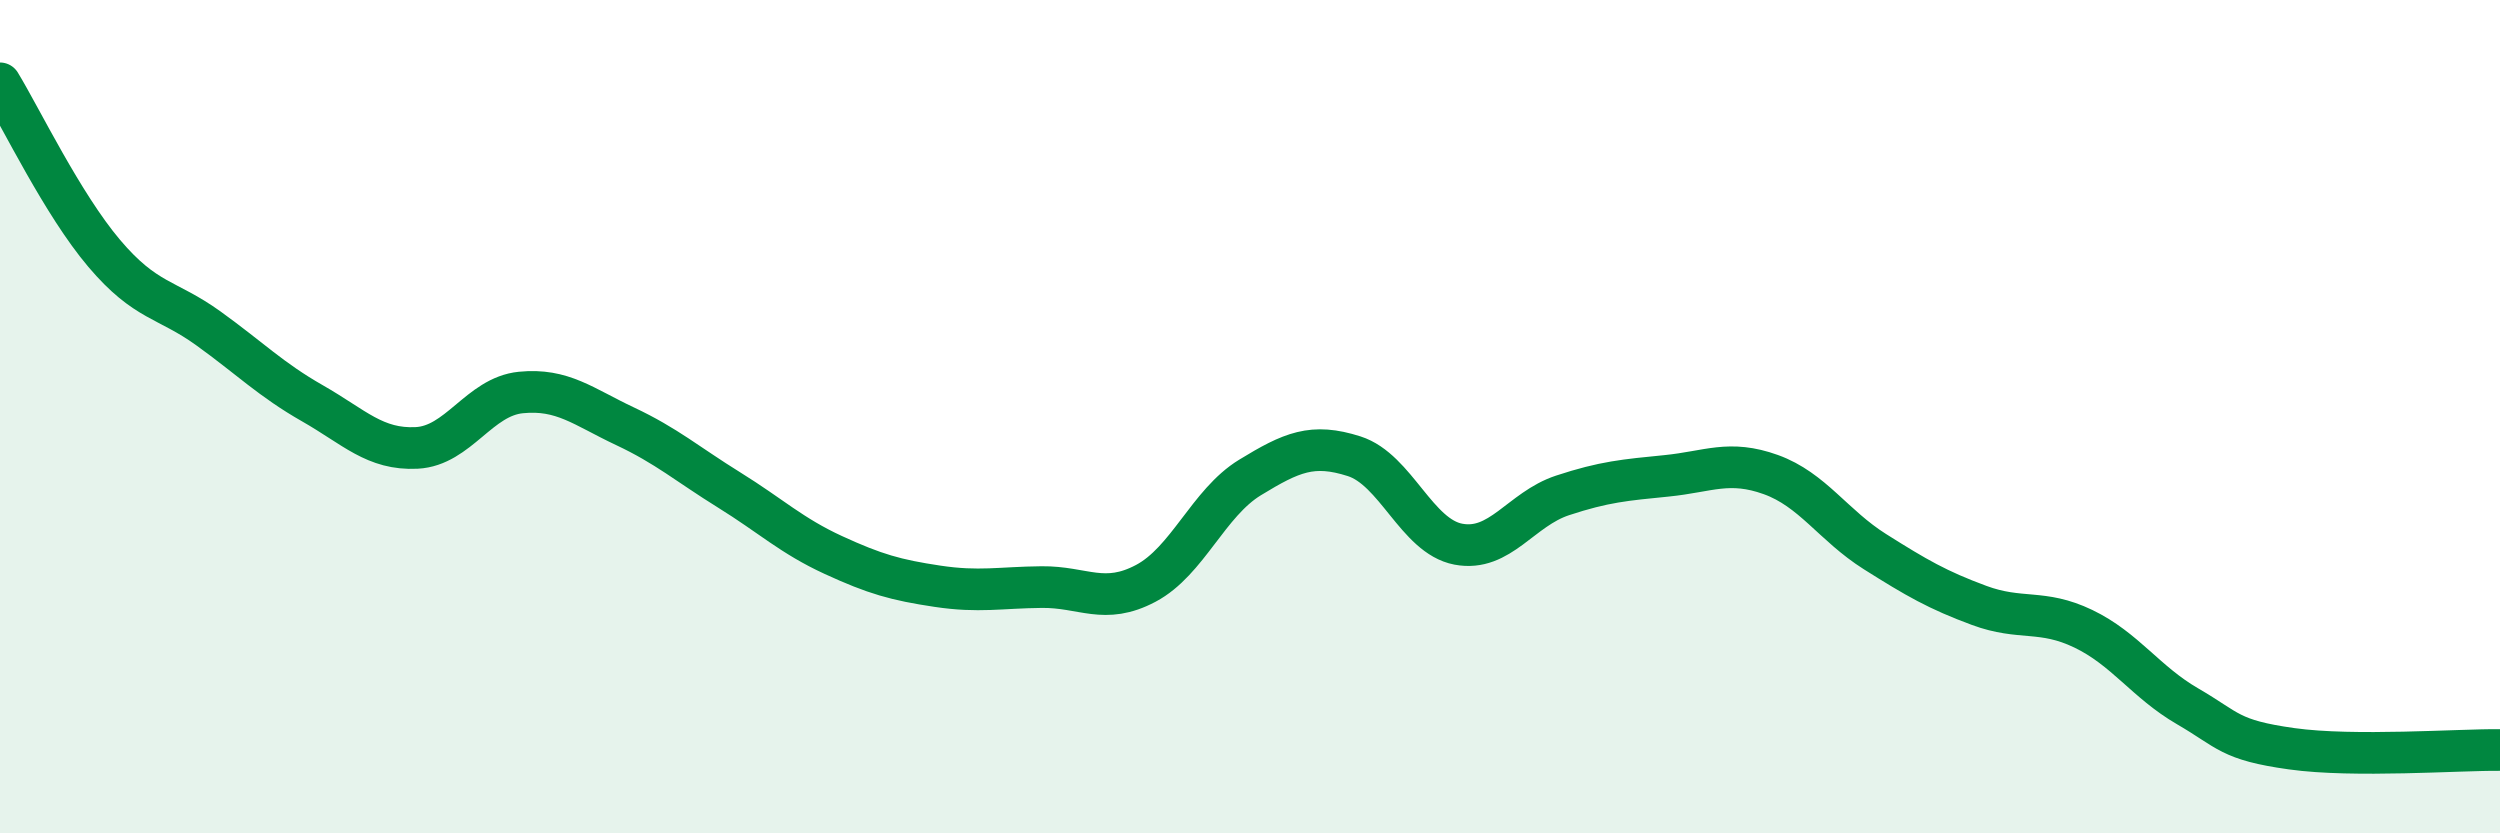
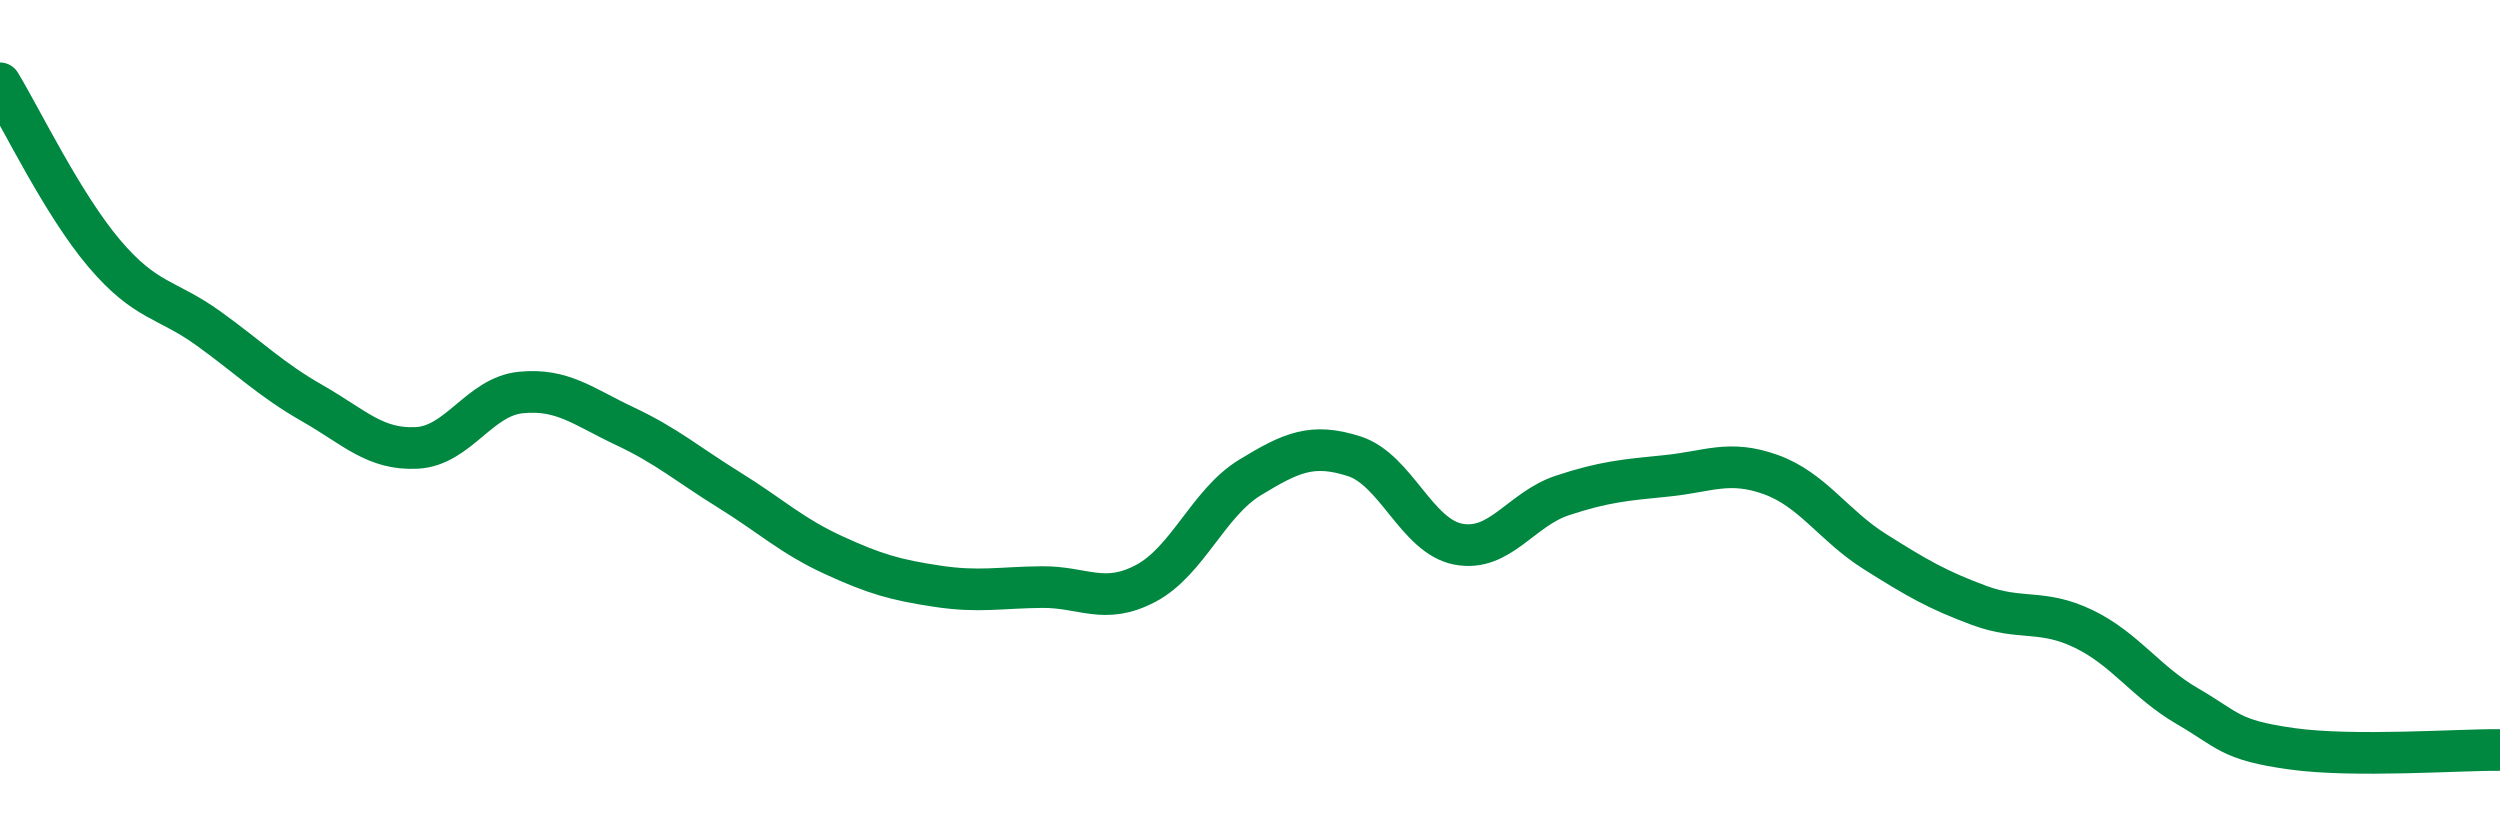
<svg xmlns="http://www.w3.org/2000/svg" width="60" height="20" viewBox="0 0 60 20">
-   <path d="M 0,2 C 0.5,2.82 1.5,4.9 2.5,6.08 C 3.5,7.26 4,7.16 5,7.88 C 6,8.6 6.5,9.11 7.5,9.68 C 8.5,10.25 9,10.8 10,10.75 C 11,10.7 11.5,9.52 12.5,9.42 C 13.5,9.32 14,9.76 15,10.23 C 16,10.7 16.5,11.14 17.5,11.76 C 18.5,12.38 19,12.86 20,13.32 C 21,13.78 21.5,13.92 22.5,14.07 C 23.5,14.22 24,14.1 25,14.09 C 26,14.08 26.5,14.53 27.5,14 C 28.5,13.47 29,12.07 30,11.46 C 31,10.85 31.5,10.63 32.5,10.95 C 33.5,11.27 34,12.87 35,13.06 C 36,13.25 36.5,12.22 37.5,11.89 C 38.5,11.56 39,11.52 40,11.42 C 41,11.32 41.5,11.03 42.5,11.39 C 43.5,11.75 44,12.61 45,13.24 C 46,13.87 46.5,14.16 47.5,14.53 C 48.5,14.9 49,14.61 50,15.09 C 51,15.57 51.5,16.37 52.5,16.95 C 53.5,17.53 53.5,17.76 55,17.97 C 56.5,18.18 59,17.99 60,18L60 20L0 20Z" fill="#008740" opacity="0.1" stroke-linecap="round" stroke-linejoin="round" />
  <path d="M 0,2 C 0.5,2.82 1.5,4.9 2.5,6.08 C 3.5,7.26 4,7.16 5,7.88 C 6,8.6 6.5,9.11 7.5,9.68 C 8.5,10.25 9,10.8 10,10.75 C 11,10.7 11.5,9.52 12.5,9.42 C 13.5,9.32 14,9.76 15,10.23 C 16,10.7 16.5,11.14 17.5,11.76 C 18.5,12.38 19,12.86 20,13.32 C 21,13.78 21.5,13.92 22.5,14.07 C 23.5,14.22 24,14.1 25,14.09 C 26,14.08 26.5,14.53 27.5,14 C 28.5,13.47 29,12.07 30,11.46 C 31,10.85 31.5,10.63 32.5,10.95 C 33.5,11.27 34,12.87 35,13.06 C 36,13.25 36.5,12.22 37.5,11.89 C 38.5,11.56 39,11.52 40,11.42 C 41,11.32 41.5,11.03 42.5,11.39 C 43.5,11.75 44,12.61 45,13.24 C 46,13.87 46.5,14.16 47.5,14.53 C 48.5,14.9 49,14.61 50,15.09 C 51,15.57 51.5,16.37 52.5,16.95 C 53.5,17.53 53.5,17.76 55,17.97 C 56.5,18.18 59,17.99 60,18" stroke="#008740" stroke-width="1" fill="none" stroke-linecap="round" stroke-linejoin="round" />
</svg>